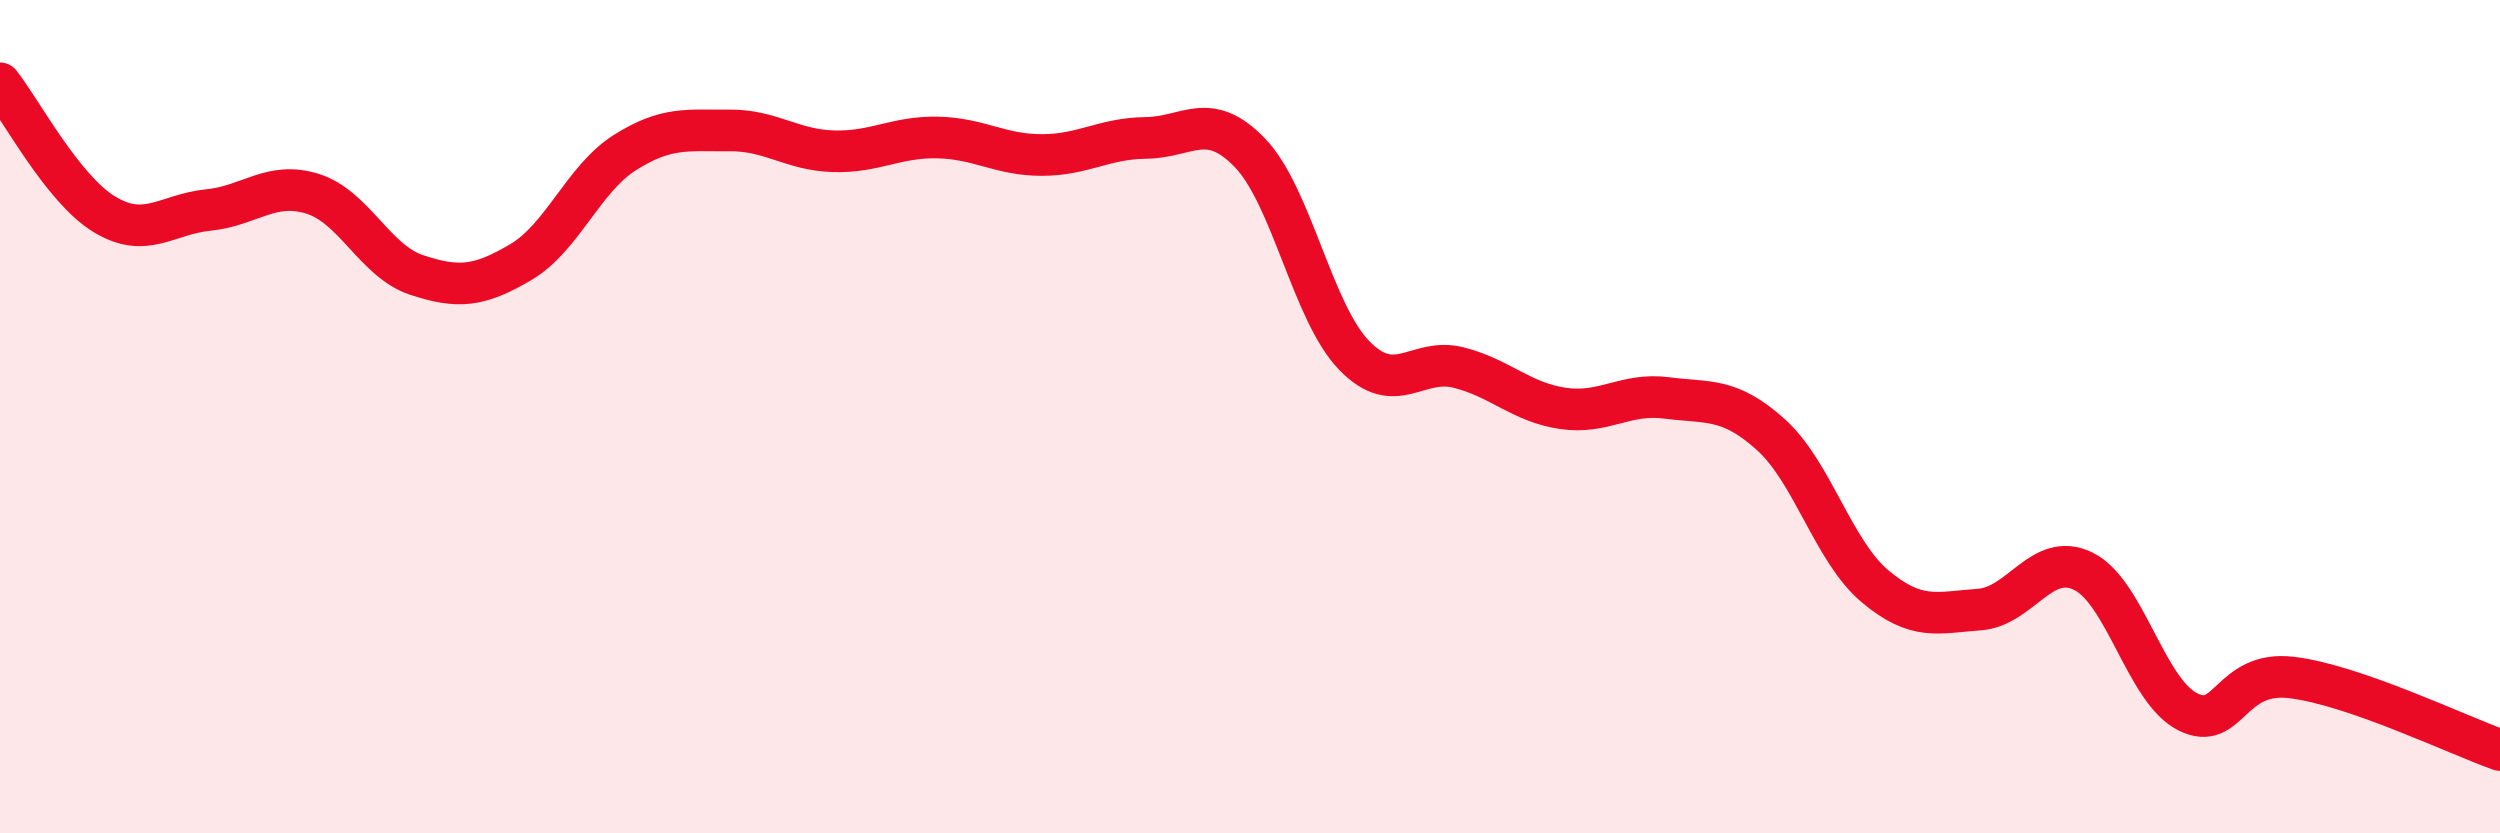
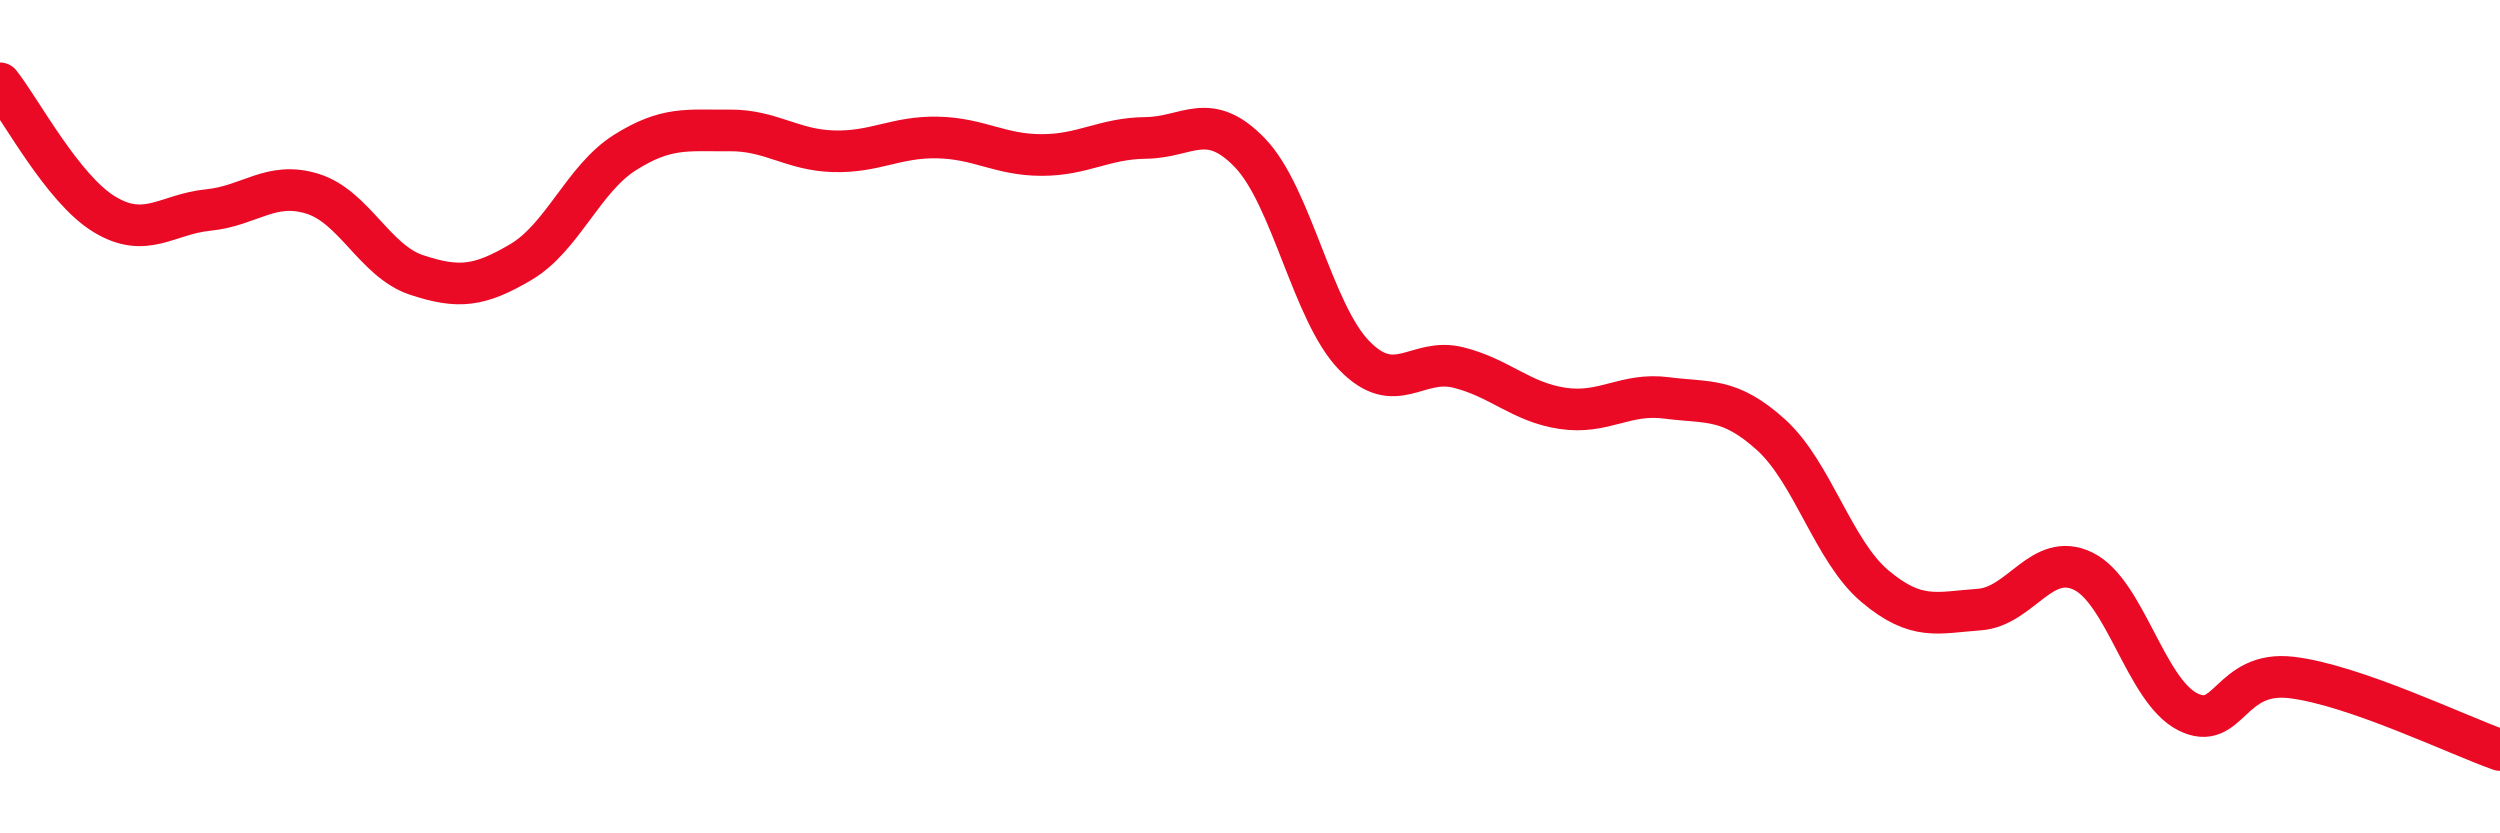
<svg xmlns="http://www.w3.org/2000/svg" width="60" height="20" viewBox="0 0 60 20">
-   <path d="M 0,2 C 0.5,2.63 1.5,4.53 2.5,5.14 C 3.5,5.75 4,5.14 5,5.04 C 6,4.94 6.5,4.34 7.5,4.65 C 8.5,4.96 9,6.27 10,6.6 C 11,6.93 11.5,6.88 12.5,6.29 C 13.5,5.7 14,4.29 15,3.66 C 16,3.03 16.5,3.14 17.5,3.13 C 18.5,3.12 19,3.6 20,3.63 C 21,3.66 21.5,3.28 22.5,3.3 C 23.5,3.32 24,3.72 25,3.72 C 26,3.72 26.5,3.32 27.5,3.31 C 28.5,3.3 29,2.63 30,3.67 C 31,4.71 31.5,7.5 32.5,8.53 C 33.5,9.56 34,8.57 35,8.82 C 36,9.07 36.5,9.65 37.5,9.8 C 38.5,9.95 39,9.42 40,9.55 C 41,9.68 41.5,9.53 42.5,10.43 C 43.5,11.33 44,13.23 45,14.07 C 46,14.91 46.5,14.7 47.5,14.63 C 48.5,14.56 49,13.22 50,13.71 C 51,14.2 51.5,16.57 52.5,17.08 C 53.5,17.59 53.5,16.08 55,16.26 C 56.5,16.44 59,17.65 60,18L60 20L0 20Z" fill="#EB0A25" opacity="0.1" stroke-linecap="round" stroke-linejoin="round" />
  <path d="M 0,2 C 0.5,2.63 1.5,4.53 2.5,5.14 C 3.5,5.75 4,5.14 5,5.04 C 6,4.94 6.5,4.34 7.5,4.65 C 8.5,4.96 9,6.27 10,6.6 C 11,6.93 11.5,6.88 12.5,6.29 C 13.5,5.7 14,4.29 15,3.66 C 16,3.03 16.5,3.14 17.5,3.13 C 18.5,3.12 19,3.6 20,3.63 C 21,3.66 21.5,3.28 22.5,3.3 C 23.5,3.32 24,3.72 25,3.72 C 26,3.72 26.5,3.32 27.5,3.31 C 28.5,3.3 29,2.63 30,3.67 C 31,4.71 31.5,7.5 32.5,8.53 C 33.5,9.56 34,8.57 35,8.82 C 36,9.07 36.5,9.65 37.5,9.8 C 38.5,9.95 39,9.42 40,9.55 C 41,9.68 41.5,9.53 42.5,10.43 C 43.5,11.33 44,13.23 45,14.07 C 46,14.91 46.5,14.7 47.5,14.63 C 48.5,14.56 49,13.22 50,13.71 C 51,14.2 51.5,16.57 52.5,17.08 C 53.5,17.59 53.5,16.08 55,16.26 C 56.5,16.44 59,17.65 60,18" stroke="#EB0A25" stroke-width="1" fill="none" stroke-linecap="round" stroke-linejoin="round" />
</svg>